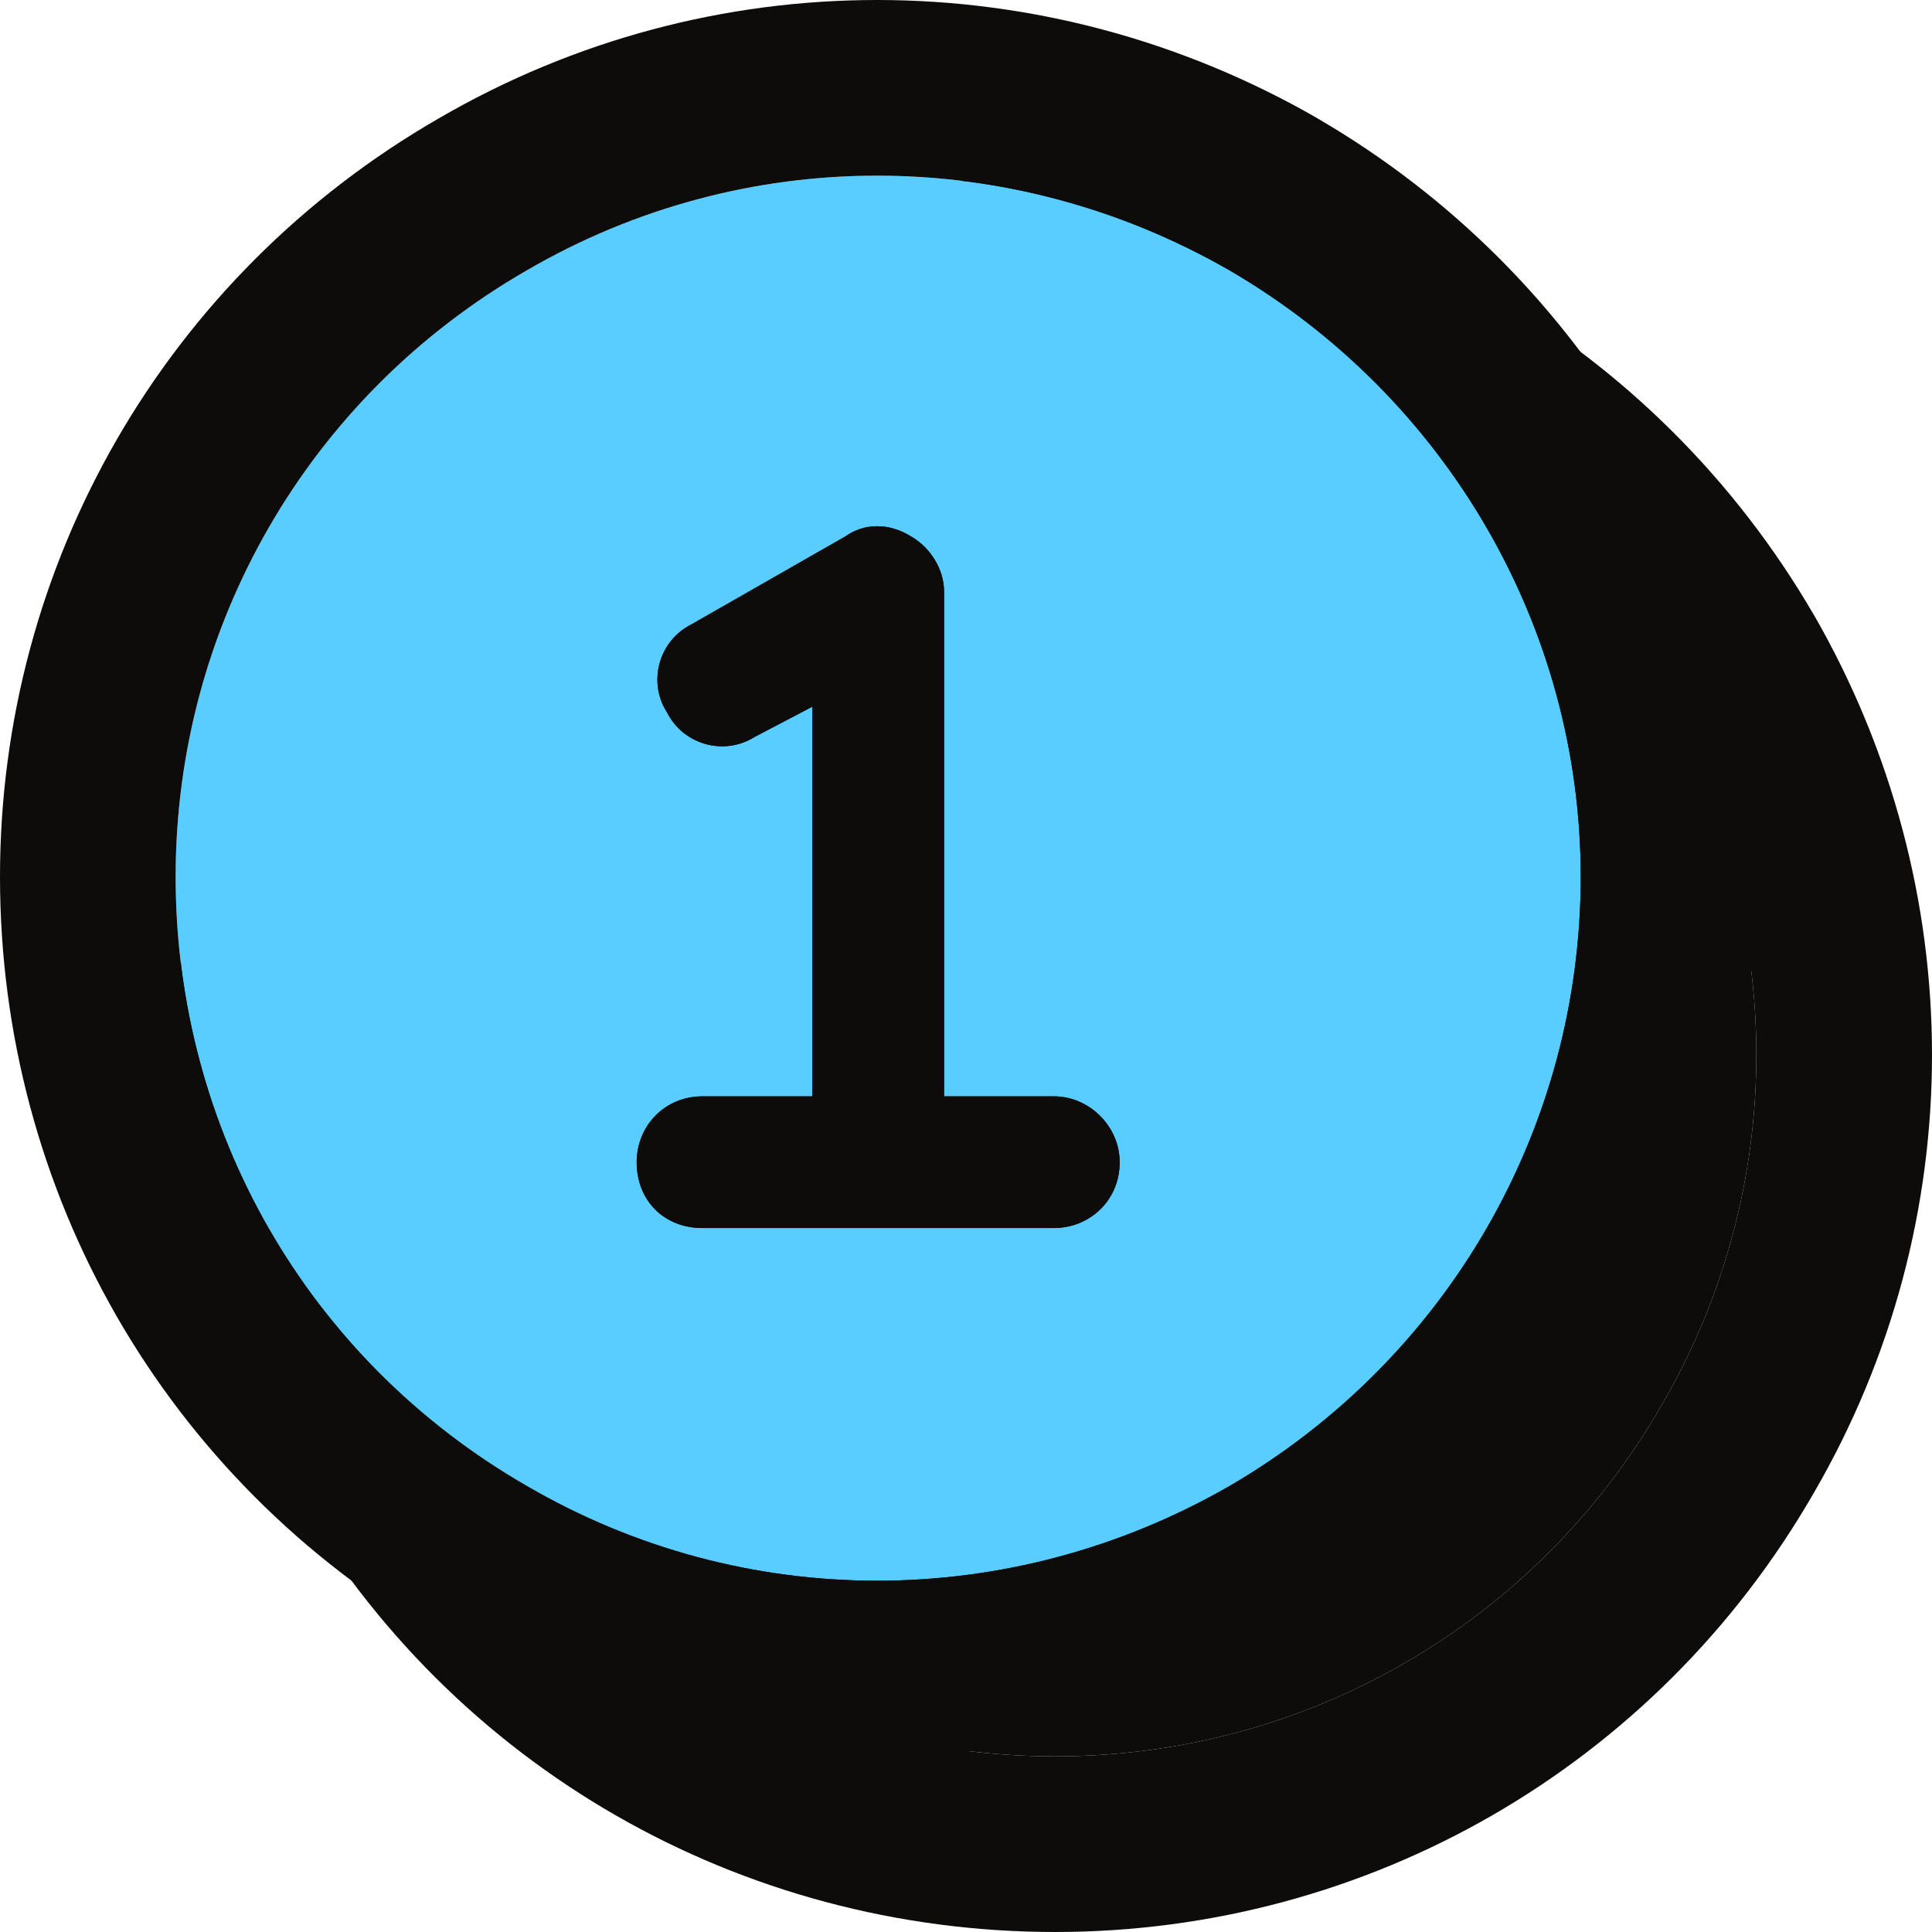
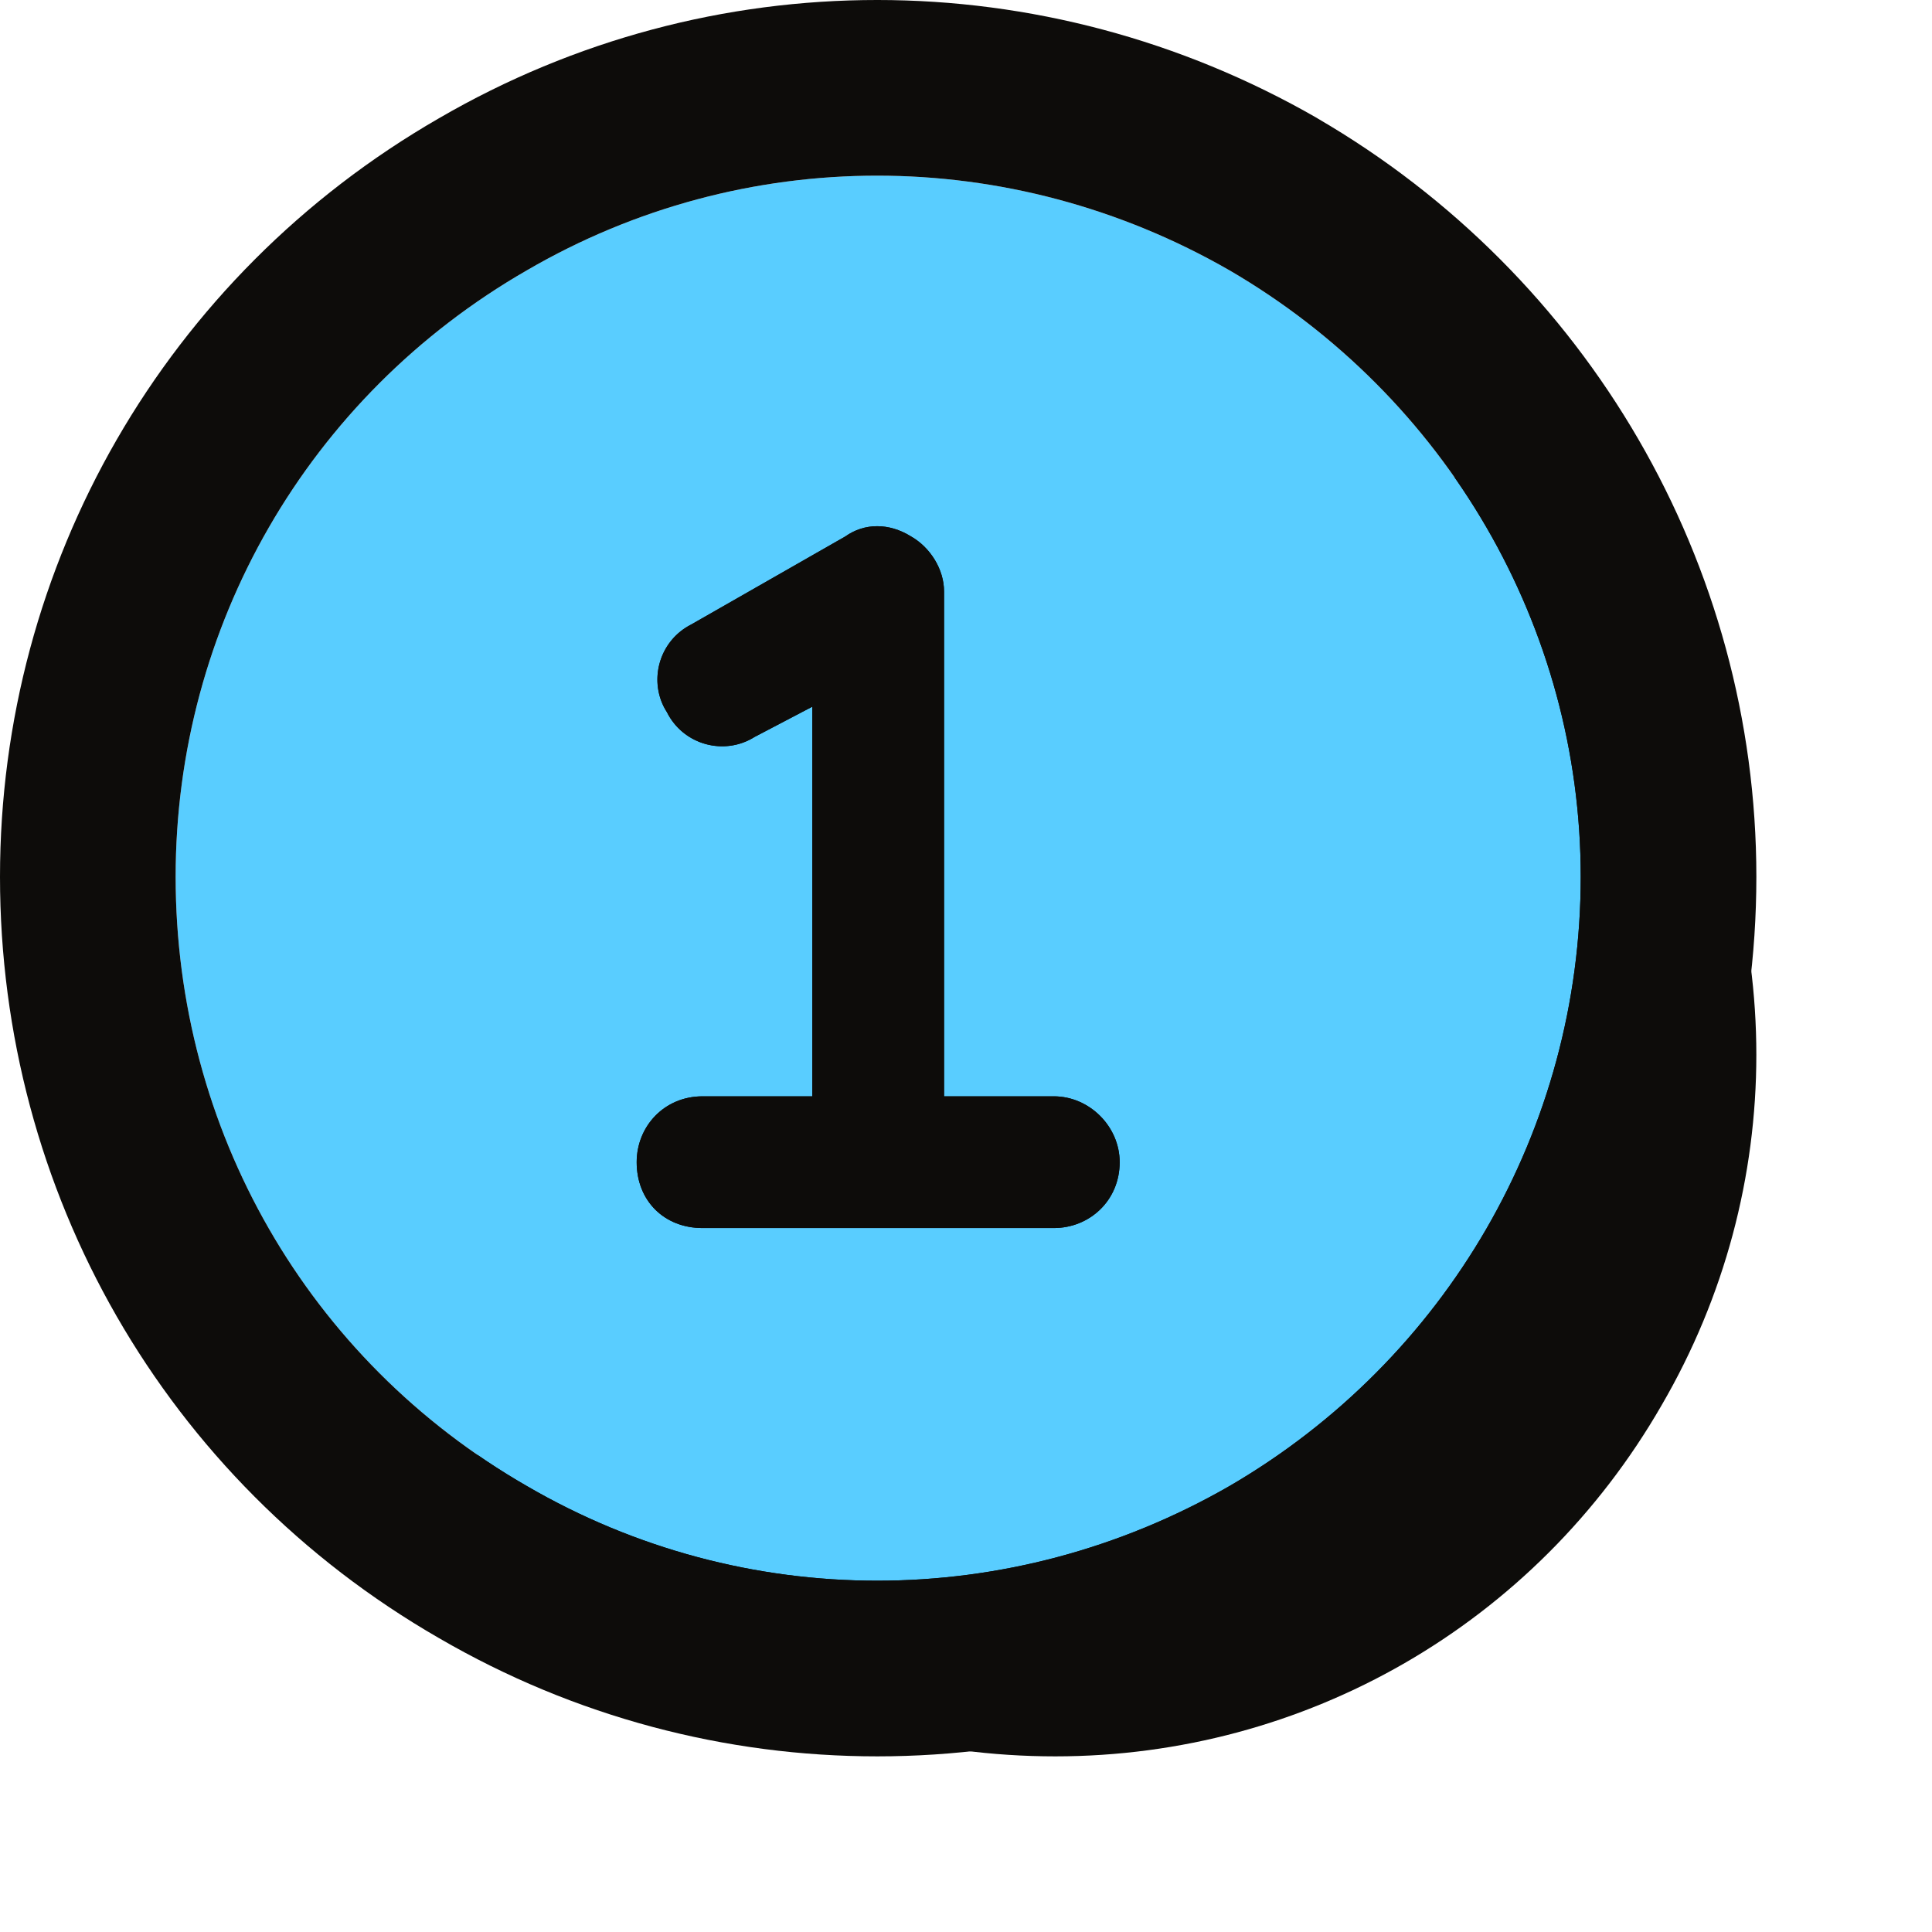
<svg xmlns="http://www.w3.org/2000/svg" width="22" height="22" viewBox="0 0 22 22" fill="none">
  <path d="M12.016 20C9.141 20 6.516 18.5 5.078 16C3.641 13.531 3.641 10.5 5.078 8C6.516 5.531 9.141 4 12.016 4C14.859 4 17.484 5.531 18.922 8C20.359 10.5 20.359 13.531 18.922 16C17.484 18.5 14.859 20 12.016 20Z" fill="#0D0C0A" />
-   <path fill-rule="evenodd" clip-rule="evenodd" d="M5.078 8C6.516 5.531 9.141 4 12.016 4C14.859 4 17.484 5.531 18.922 8C20.359 10.5 20.359 13.531 18.922 16C17.484 18.5 14.859 20 12.016 20C9.141 20 6.516 18.5 5.078 16C3.641 13.531 3.641 10.5 5.078 8ZM3.347 17.002C1.548 13.908 1.555 10.115 3.344 7.003L3.35 6.994L3.35 6.994C5.141 3.917 8.421 2 12.016 2C15.584 2 18.861 3.921 20.65 6.994L20.656 7.003L20.656 7.003C22.445 10.115 22.452 13.908 20.653 17.002C18.856 20.122 15.57 22 12.016 22C8.434 22 5.146 20.126 3.347 17.002Z" fill="#0D0C0A" />
  <path d="M2 9.984C2 7.141 3.5 4.516 6 3.078C8.469 1.641 11.5 1.641 14 3.078C16.469 4.516 18 7.141 18 9.984C18 12.859 16.469 15.484 14 16.922C11.5 18.359 8.469 18.359 6 16.922C3.5 15.484 2 12.859 2 9.984ZM10.375 6.109C10.125 5.953 9.844 5.953 9.625 6.109L7.875 7.109C7.5 7.297 7.375 7.766 7.594 8.109C7.781 8.484 8.25 8.609 8.594 8.391L9.25 8.047V12.484H8C7.562 12.484 7.25 12.828 7.25 13.234C7.25 13.672 7.562 13.984 8 13.984H12C12.406 13.984 12.75 13.672 12.75 13.234C12.75 12.828 12.406 12.484 12 12.484H10.75V6.734C10.75 6.484 10.594 6.234 10.375 6.109Z" fill="#59CDFF" />
  <path fill-rule="evenodd" clip-rule="evenodd" d="M14 16.922C11.5 18.359 8.469 18.359 6 16.922C3.5 15.484 2 12.859 2 9.984C2 7.141 3.5 4.516 6 3.078C8.469 1.641 11.5 1.641 14 3.078C16.469 4.516 18 7.141 18 9.984C18 12.859 16.469 15.484 14 16.922ZM8 12.484C7.562 12.484 7.25 12.828 7.25 13.234C7.25 13.672 7.562 13.984 8 13.984H12C12.406 13.984 12.75 13.672 12.75 13.234C12.75 12.828 12.406 12.484 12 12.484H10.75V6.734C10.75 6.484 10.594 6.234 10.375 6.109C10.125 5.953 9.844 5.953 9.625 6.109L7.875 7.109C7.85 7.122 7.827 7.135 7.804 7.15C7.505 7.345 7.402 7.734 7.558 8.047C7.569 8.068 7.581 8.089 7.594 8.109C7.77 8.463 8.197 8.594 8.533 8.425C8.554 8.415 8.574 8.403 8.594 8.391L9.25 8.047V12.484H8ZM4.998 1.347C1.878 3.144 0 6.43 0 9.984C0 13.566 1.874 16.854 4.998 18.653C8.092 20.452 11.885 20.445 14.997 18.656L15.006 18.65C18.083 16.859 20 13.579 20 9.984C20 6.416 18.079 3.139 15.006 1.35L14.997 1.344C11.885 -0.445 8.092 -0.452 4.998 1.347Z" fill="#0D0C0A" />
</svg>